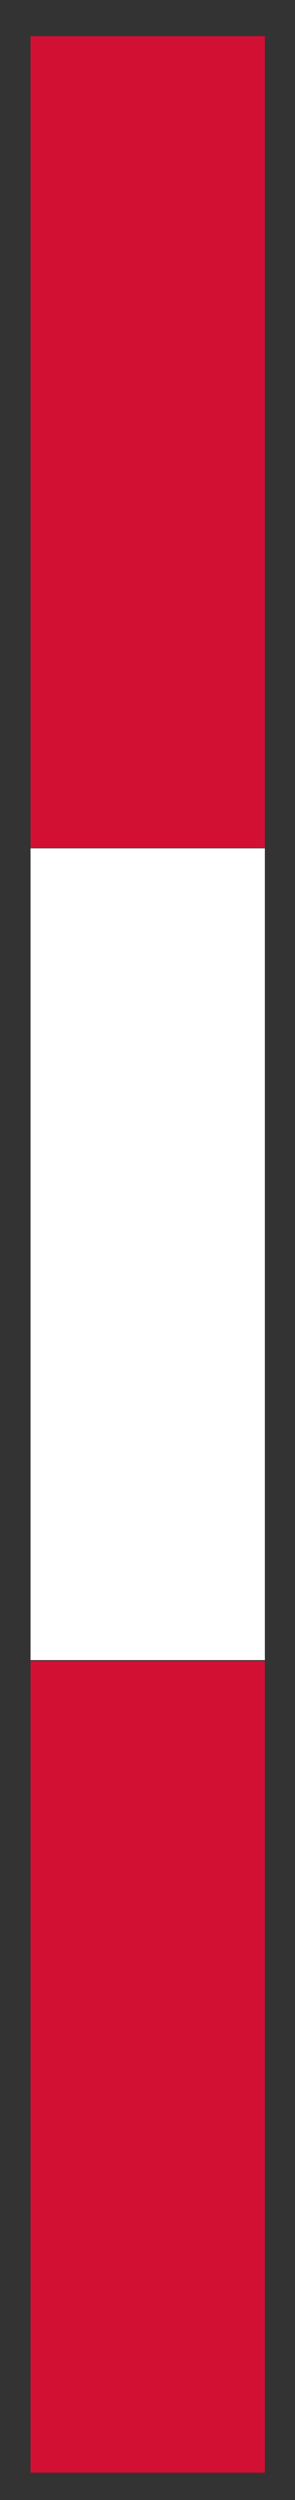
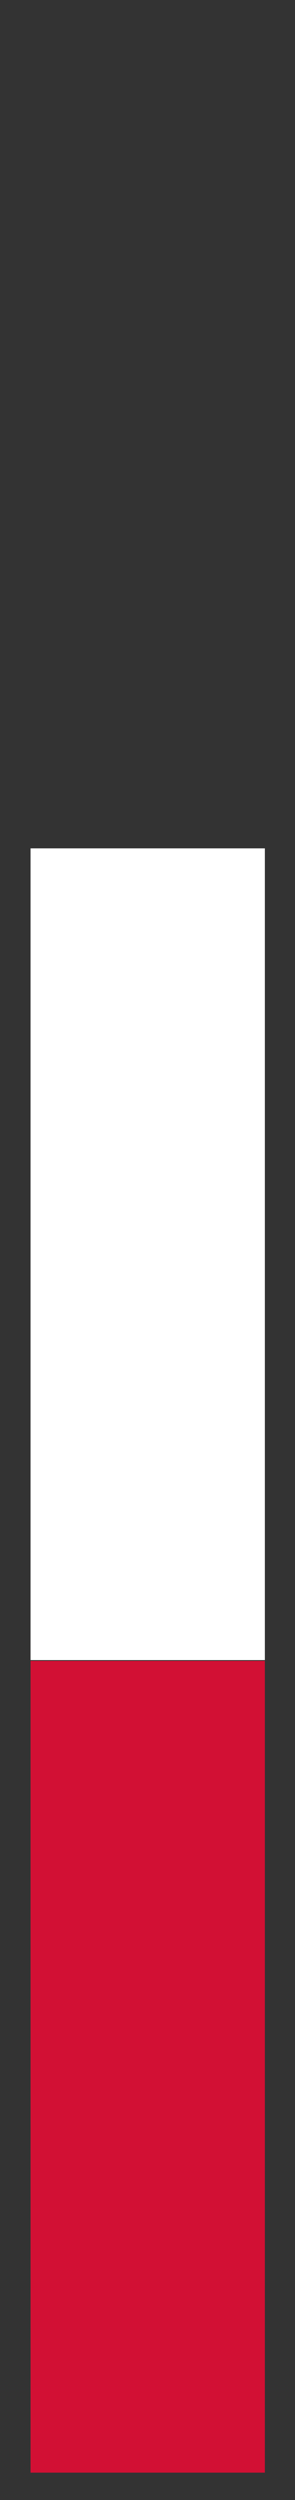
<svg xmlns="http://www.w3.org/2000/svg" id="Ebene_1" data-name="Ebene 1" viewBox="0 0 7.34 62.12">
  <rect x="0" y="0" width="7.34" height="62.12" fill="#333333" stroke="none" />
  <defs>
    <style>
      .cls-1 {
        fill: #d21034;
      }

      .cls-1, .cls-2 {
        stroke-width: 0px;
      }

      .cls-2 {
        fill: #fff;
      }
    </style>
  </defs>
-   <rect class="cls-1" x=".76" y=".9" width="5.83" height="20.17" />
  <rect class="cls-1" x=".76" y="41.27" width="5.83" height="20.17" />
  <rect class="cls-2" x=".76" y="21.08" width="5.83" height="20.17" />
</svg>